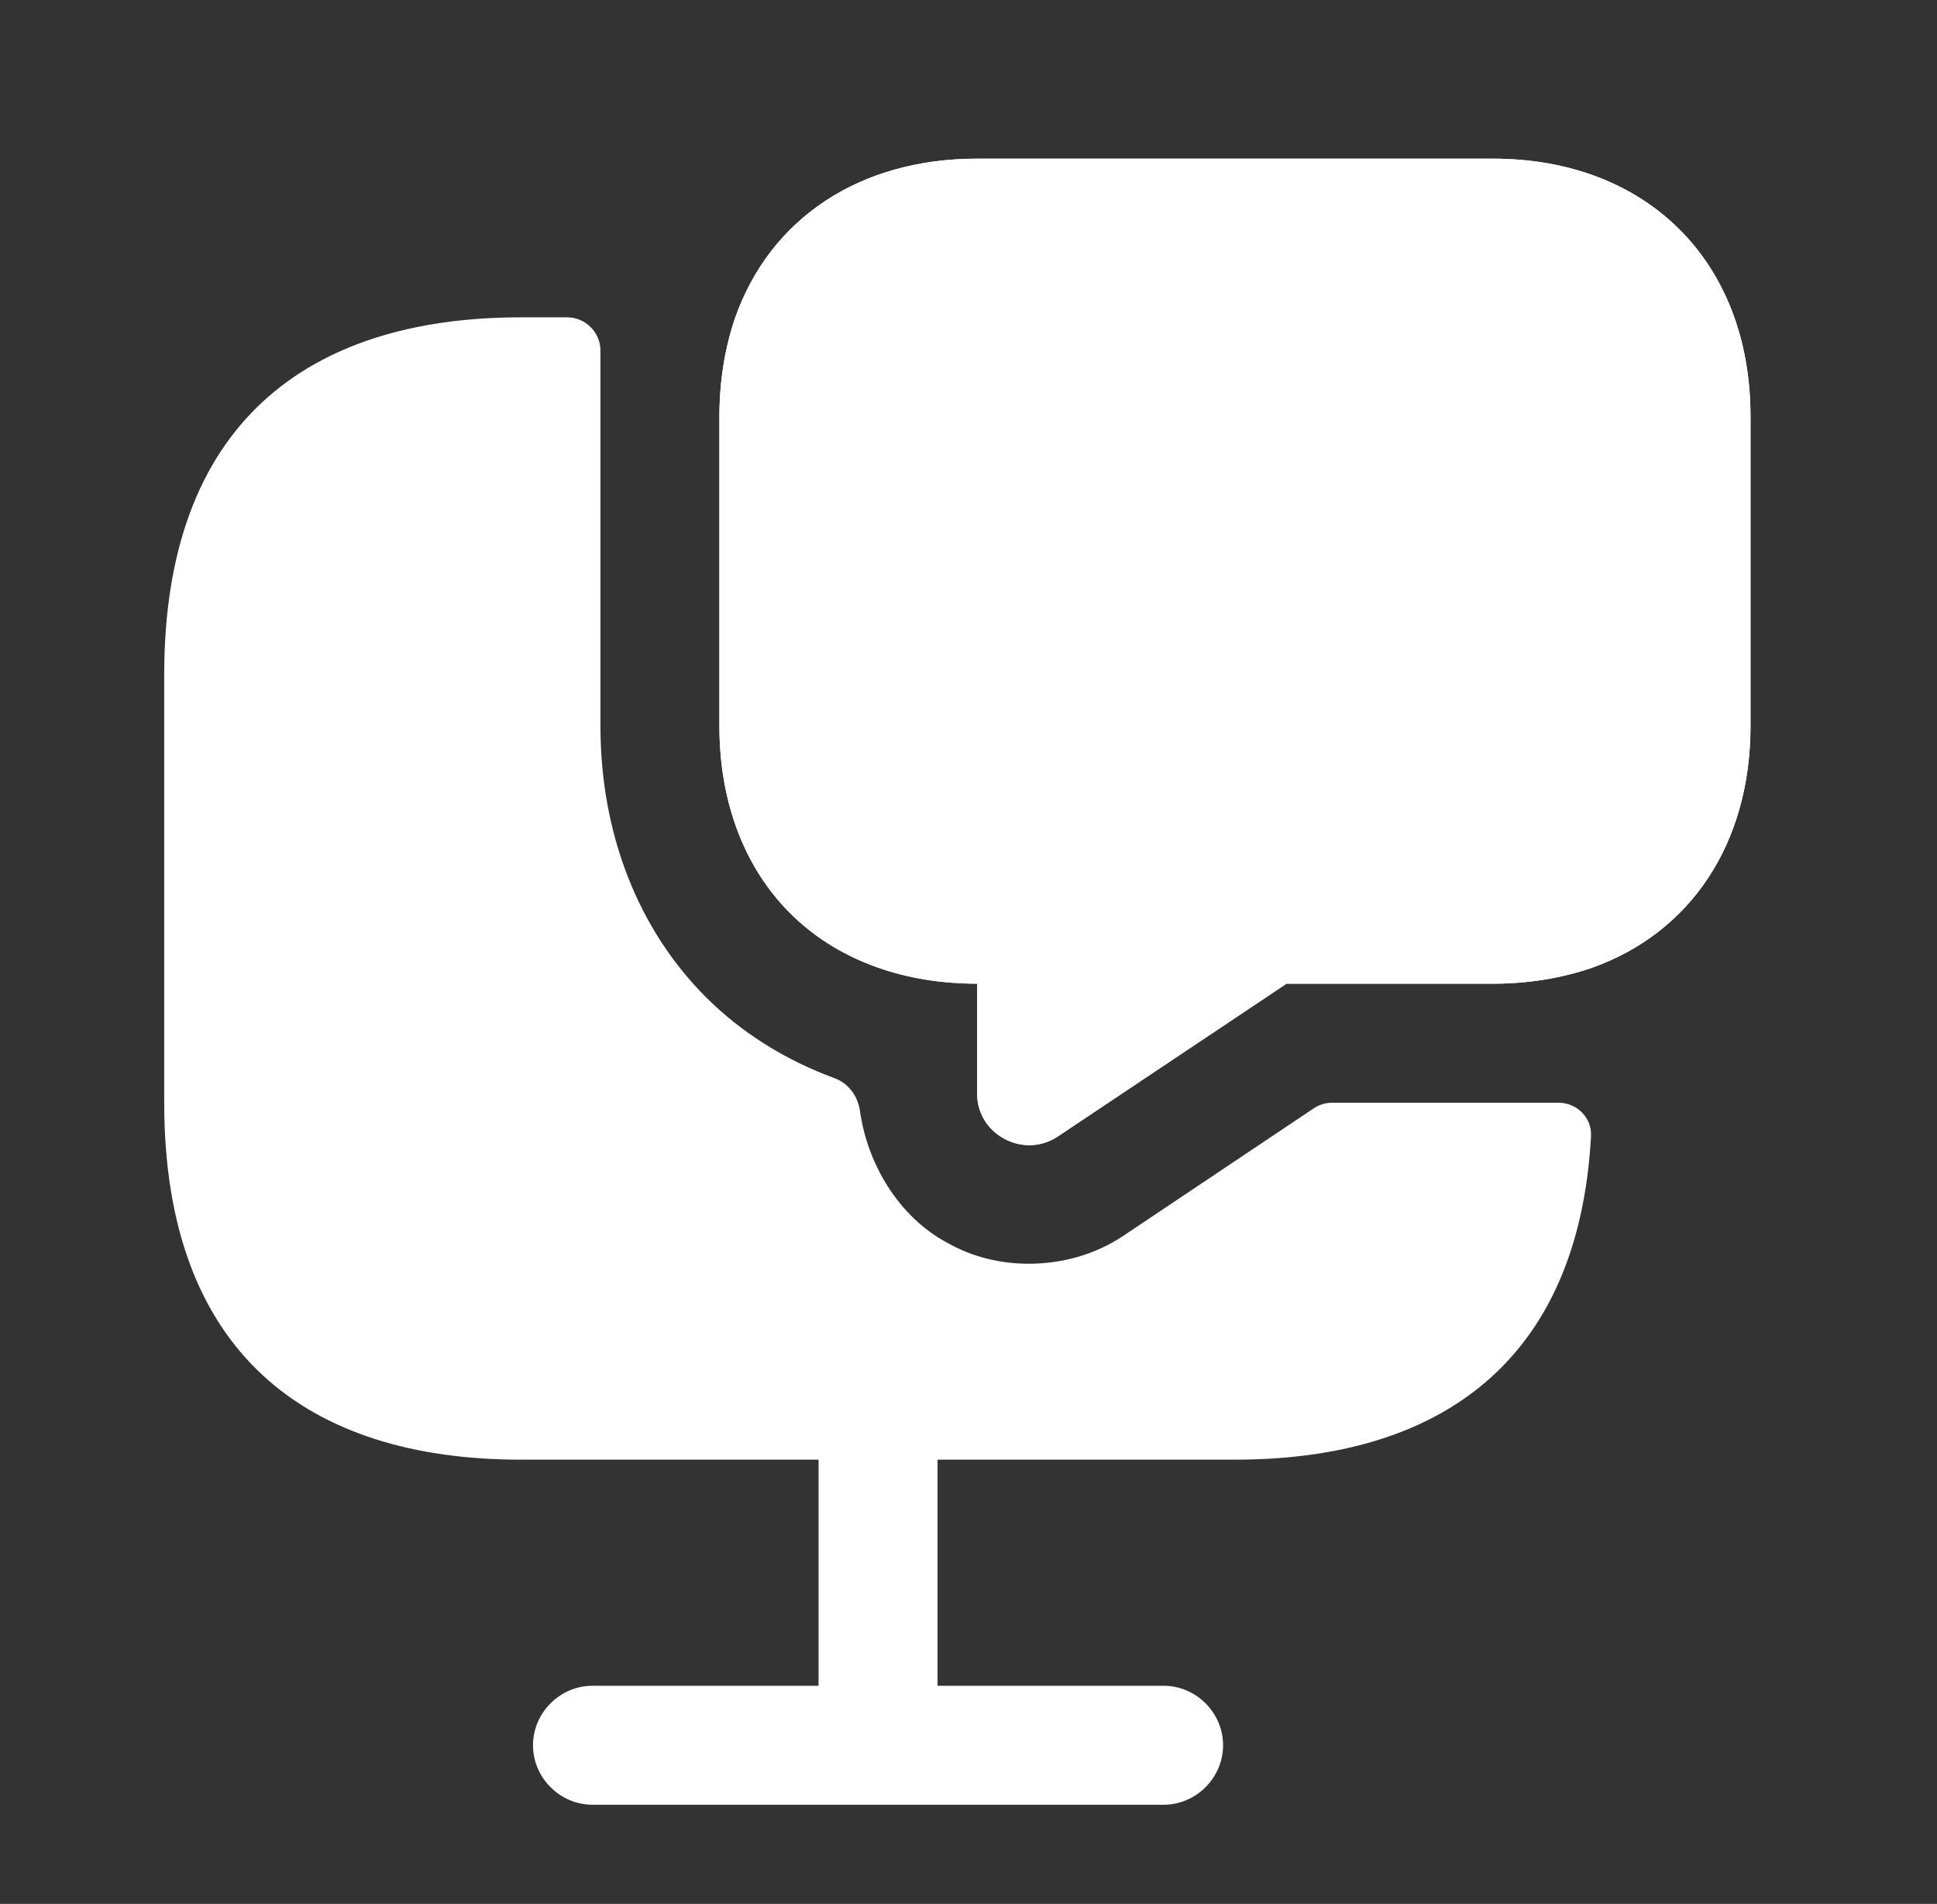
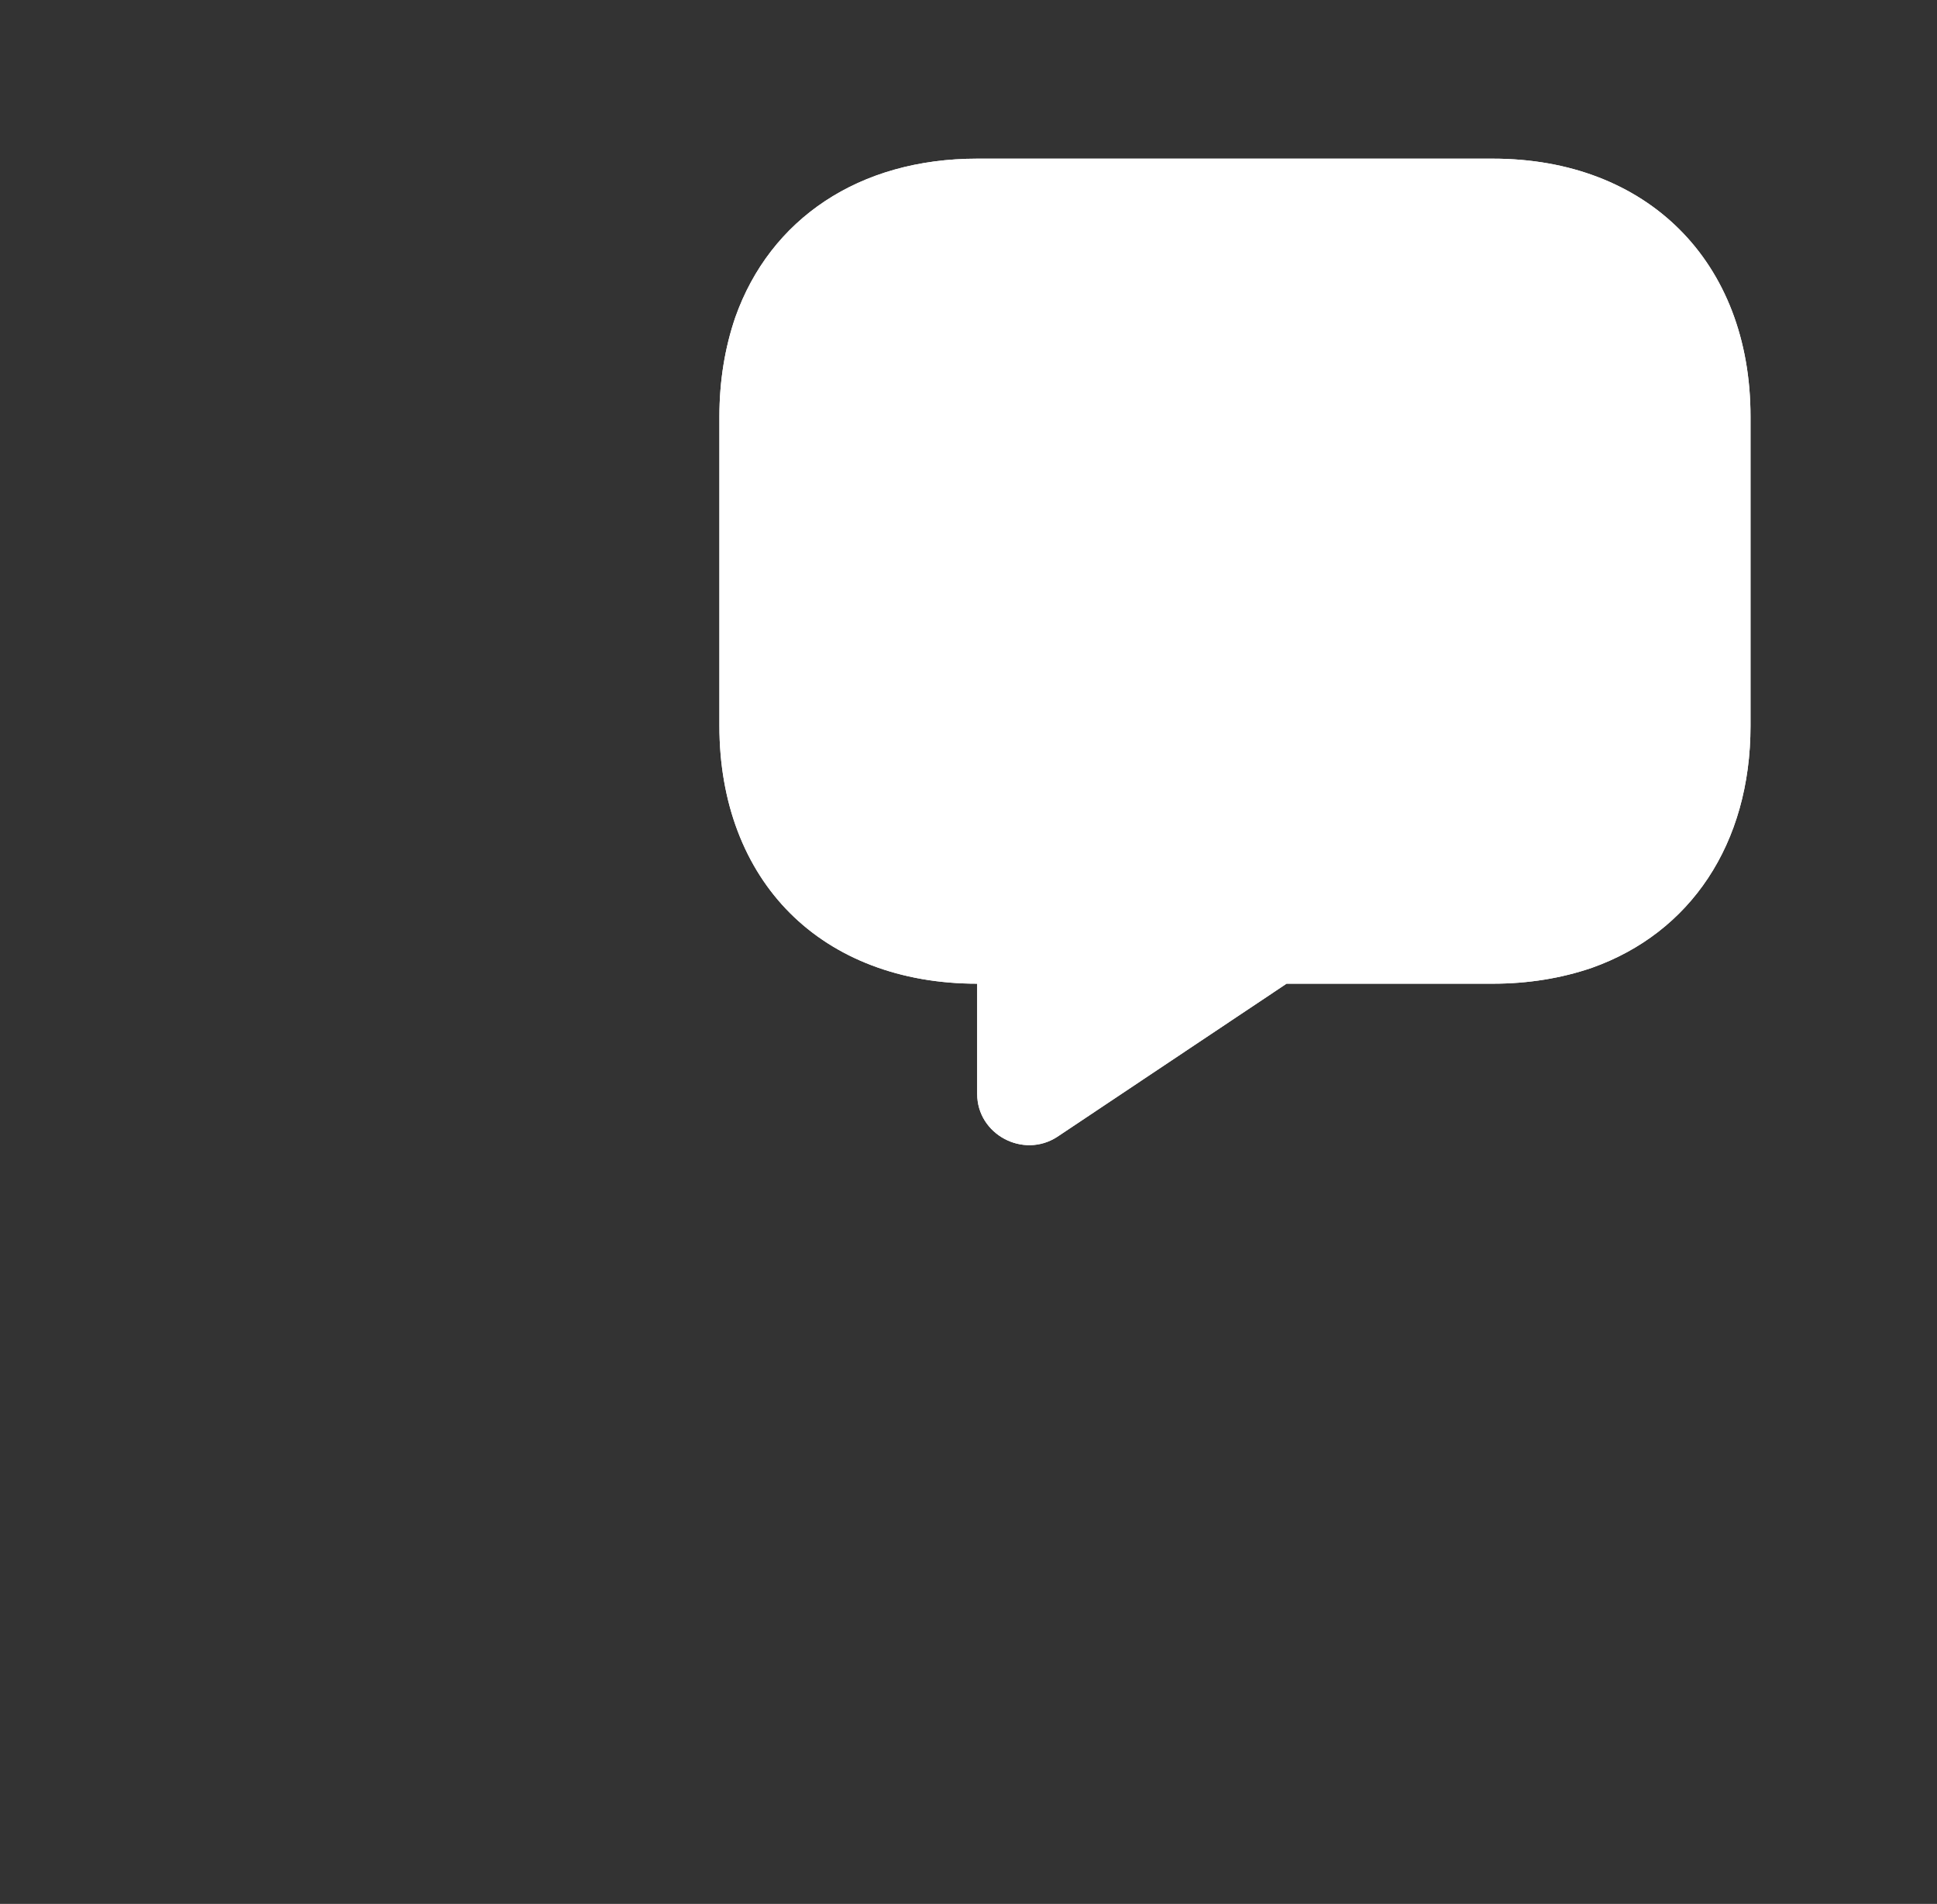
<svg xmlns="http://www.w3.org/2000/svg" width="58" height="57" viewBox="0 0 58 57" fill="none">
  <rect x="0" y="0" width="58" height="57" fill="#333333" stroke="none" />
-   <path d="M44.698 33.013H39.895C39.697 33.013 39.504 33.071 39.339 33.181L33.63 37.002C32.775 37.572 31.778 37.834 30.804 37.834C29.973 37.834 29.142 37.644 28.381 37.216C26.938 36.453 25.978 34.885 25.75 33.257C25.689 32.819 25.405 32.431 24.99 32.279C23.519 31.739 22.204 30.92 21.138 29.854C19.095 27.811 17.979 24.938 17.979 21.731V12.469V10.5C17.979 9.948 17.531 9.5 16.979 9.5H15.604C9.191 9.5 4.917 12.706 4.917 20.188V33.013C4.917 40.494 9.191 43.7 15.604 43.7H24.51V50.469H17.741C16.768 50.469 15.96 51.276 15.96 52.25C15.96 53.224 16.768 54.031 17.741 54.031H34.842C35.815 54.031 36.623 53.224 36.623 52.25C36.623 51.276 35.815 50.469 34.842 50.469H28.073V43.7H36.979C43.097 43.7 47.27 40.781 47.64 34.015C47.67 33.464 47.219 33.013 46.666 33.013H44.698Z" fill="white" />
  <path d="M44.698 4.75H29.26C25.721 4.75 23.061 6.555 22.017 9.5C21.708 10.402 21.541 11.4 21.541 12.469V21.731C21.541 24.035 22.302 25.983 23.655 27.336C25.009 28.69 26.956 29.45 29.26 29.45V32.751C29.26 33.962 30.638 34.699 31.659 34.034L38.523 29.45H44.698C45.767 29.45 46.764 29.284 47.666 28.975C50.611 27.93 52.416 25.27 52.416 21.731V12.469C52.416 7.838 49.329 4.75 44.698 4.75ZM30.139 19C29.142 19 28.358 18.192 28.358 17.219C28.358 16.245 29.142 15.438 30.139 15.438C31.137 15.438 31.92 16.245 31.92 17.219C31.92 18.192 31.137 19 30.139 19ZM36.837 19C35.839 19 35.055 18.192 35.055 17.219C35.055 16.245 35.863 15.438 36.837 15.438C37.81 15.438 38.618 16.245 38.618 17.219C38.618 18.192 37.81 19 36.837 19ZM43.51 19C42.513 19 41.729 18.192 41.729 17.219C41.729 16.245 42.536 15.438 43.51 15.438C44.484 15.438 45.291 16.245 45.291 17.219C45.291 18.192 44.484 19 43.51 19Z" fill="white" />
  <path d="M52.416 12.469V21.731C52.416 25.27 50.611 27.93 47.666 28.975C46.764 29.284 45.767 29.45 44.698 29.45H38.523L31.659 34.034C30.638 34.699 29.26 33.962 29.26 32.751V29.45C26.956 29.45 25.009 28.69 23.655 27.336C22.302 25.983 21.541 24.035 21.541 21.731V12.469C21.541 11.4 21.708 10.402 22.017 9.5C23.061 6.555 25.721 4.75 29.26 4.75H44.698C49.329 4.75 52.416 7.838 52.416 12.469Z" fill="white" />
</svg>